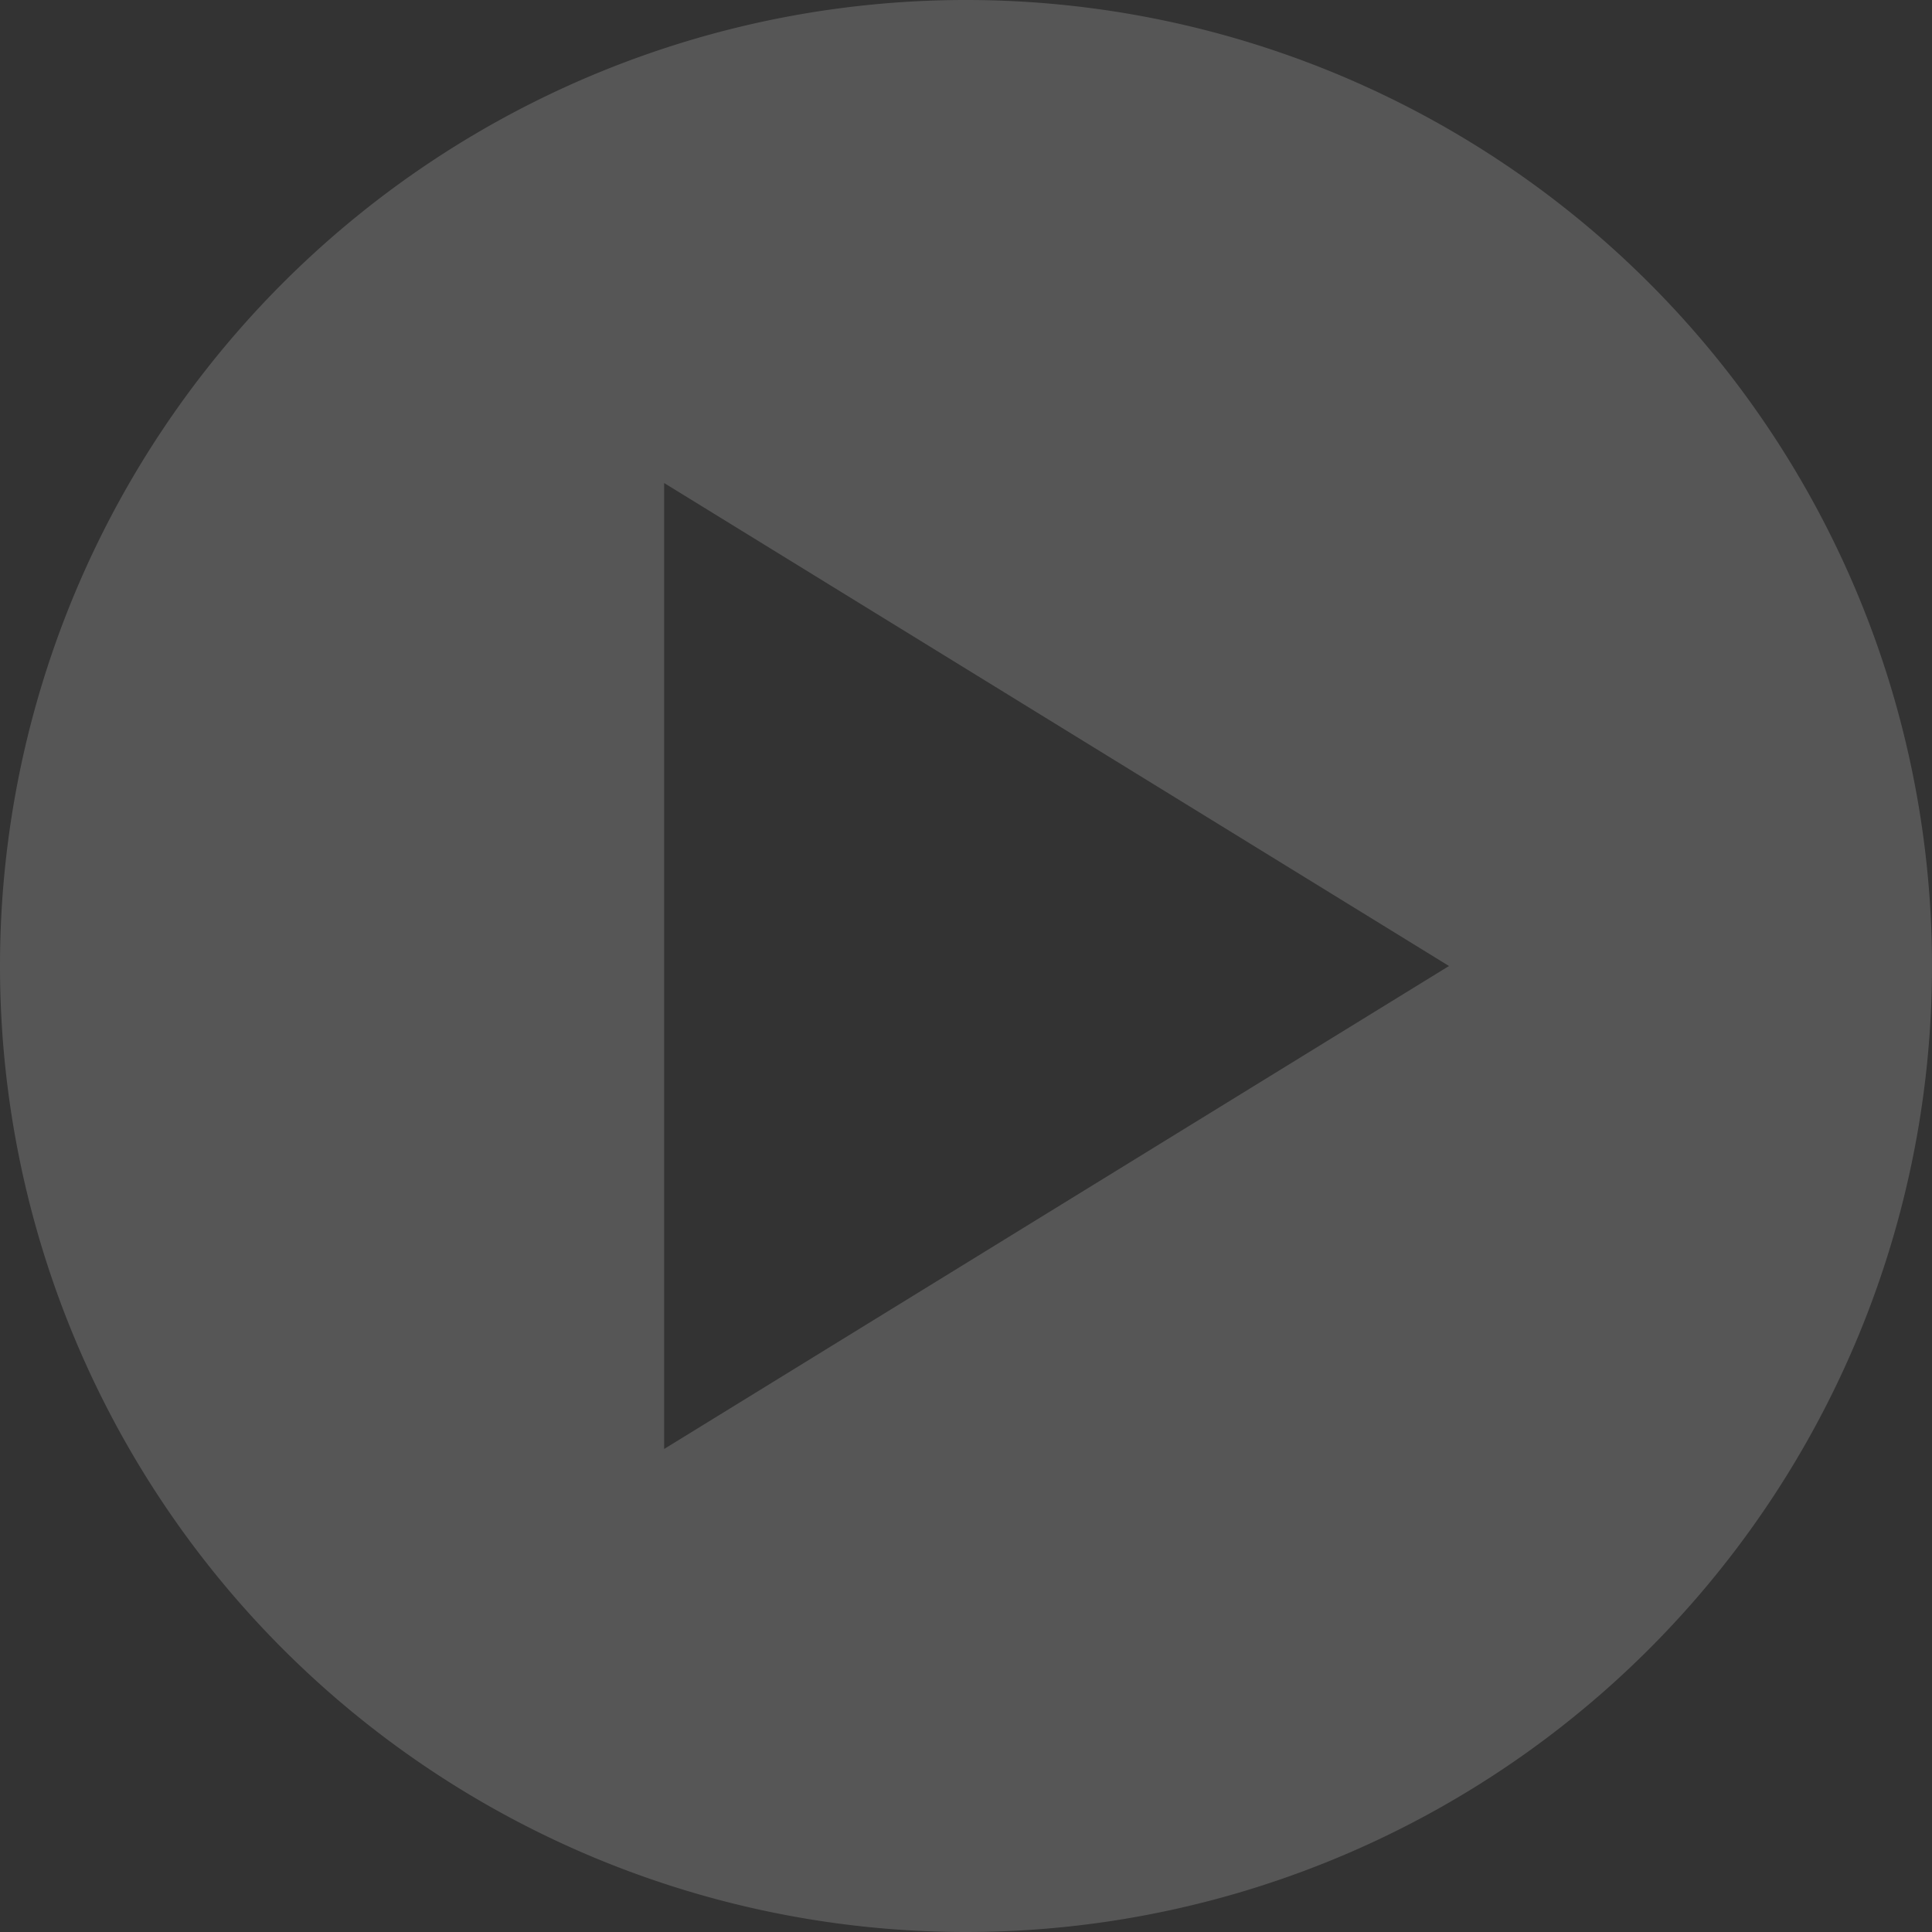
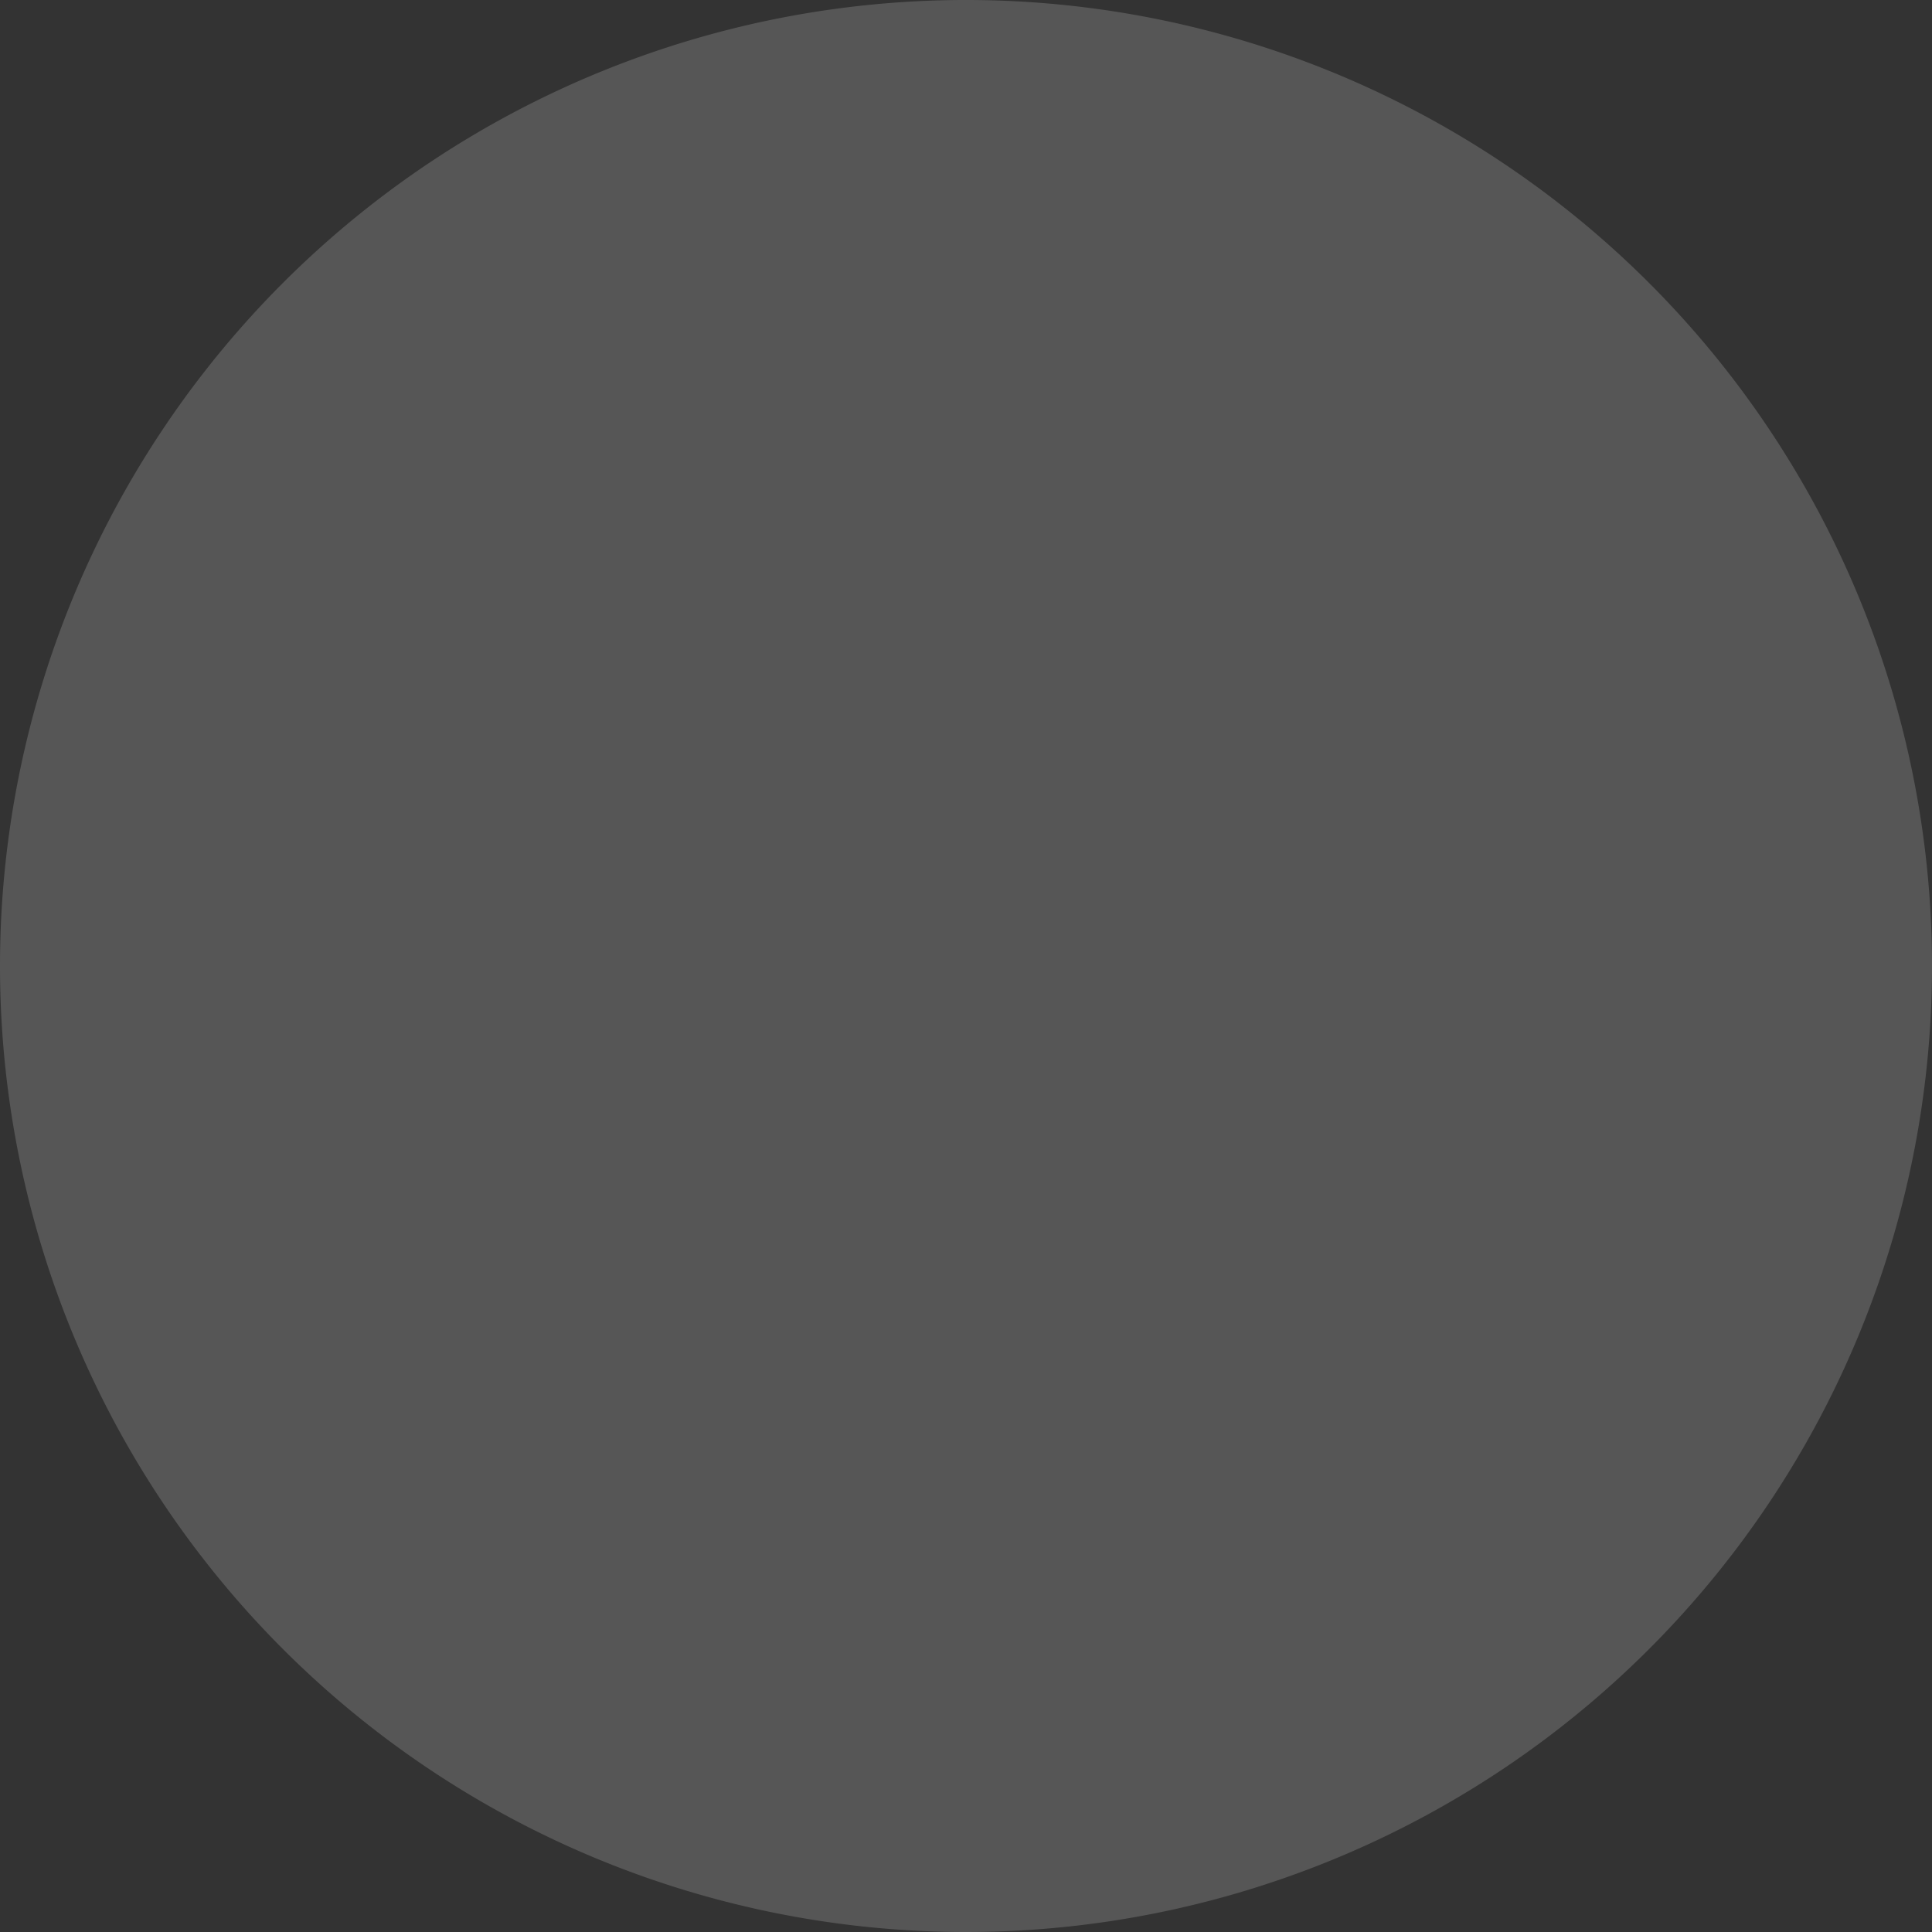
<svg xmlns="http://www.w3.org/2000/svg" width="213.14" height="213.14" viewBox="0 0 213.14 213.14">
  <rect x="0" y="0" width="213.14" height="213.14" fill="#333333" stroke="none" />
-   <path id="circle-play-sharp-solid" d="M106.57,213.14A106.57,106.57,0,1,0,0,106.57,106.57,106.57,0,0,0,106.57,213.14Zm53.285-106.57L73.267,159.855V53.285Z" fill="#fff" opacity="0.172" />
+   <path id="circle-play-sharp-solid" d="M106.57,213.14A106.57,106.57,0,1,0,0,106.57,106.57,106.57,0,0,0,106.57,213.14Zm53.285-106.57V53.285Z" fill="#fff" opacity="0.172" />
</svg>